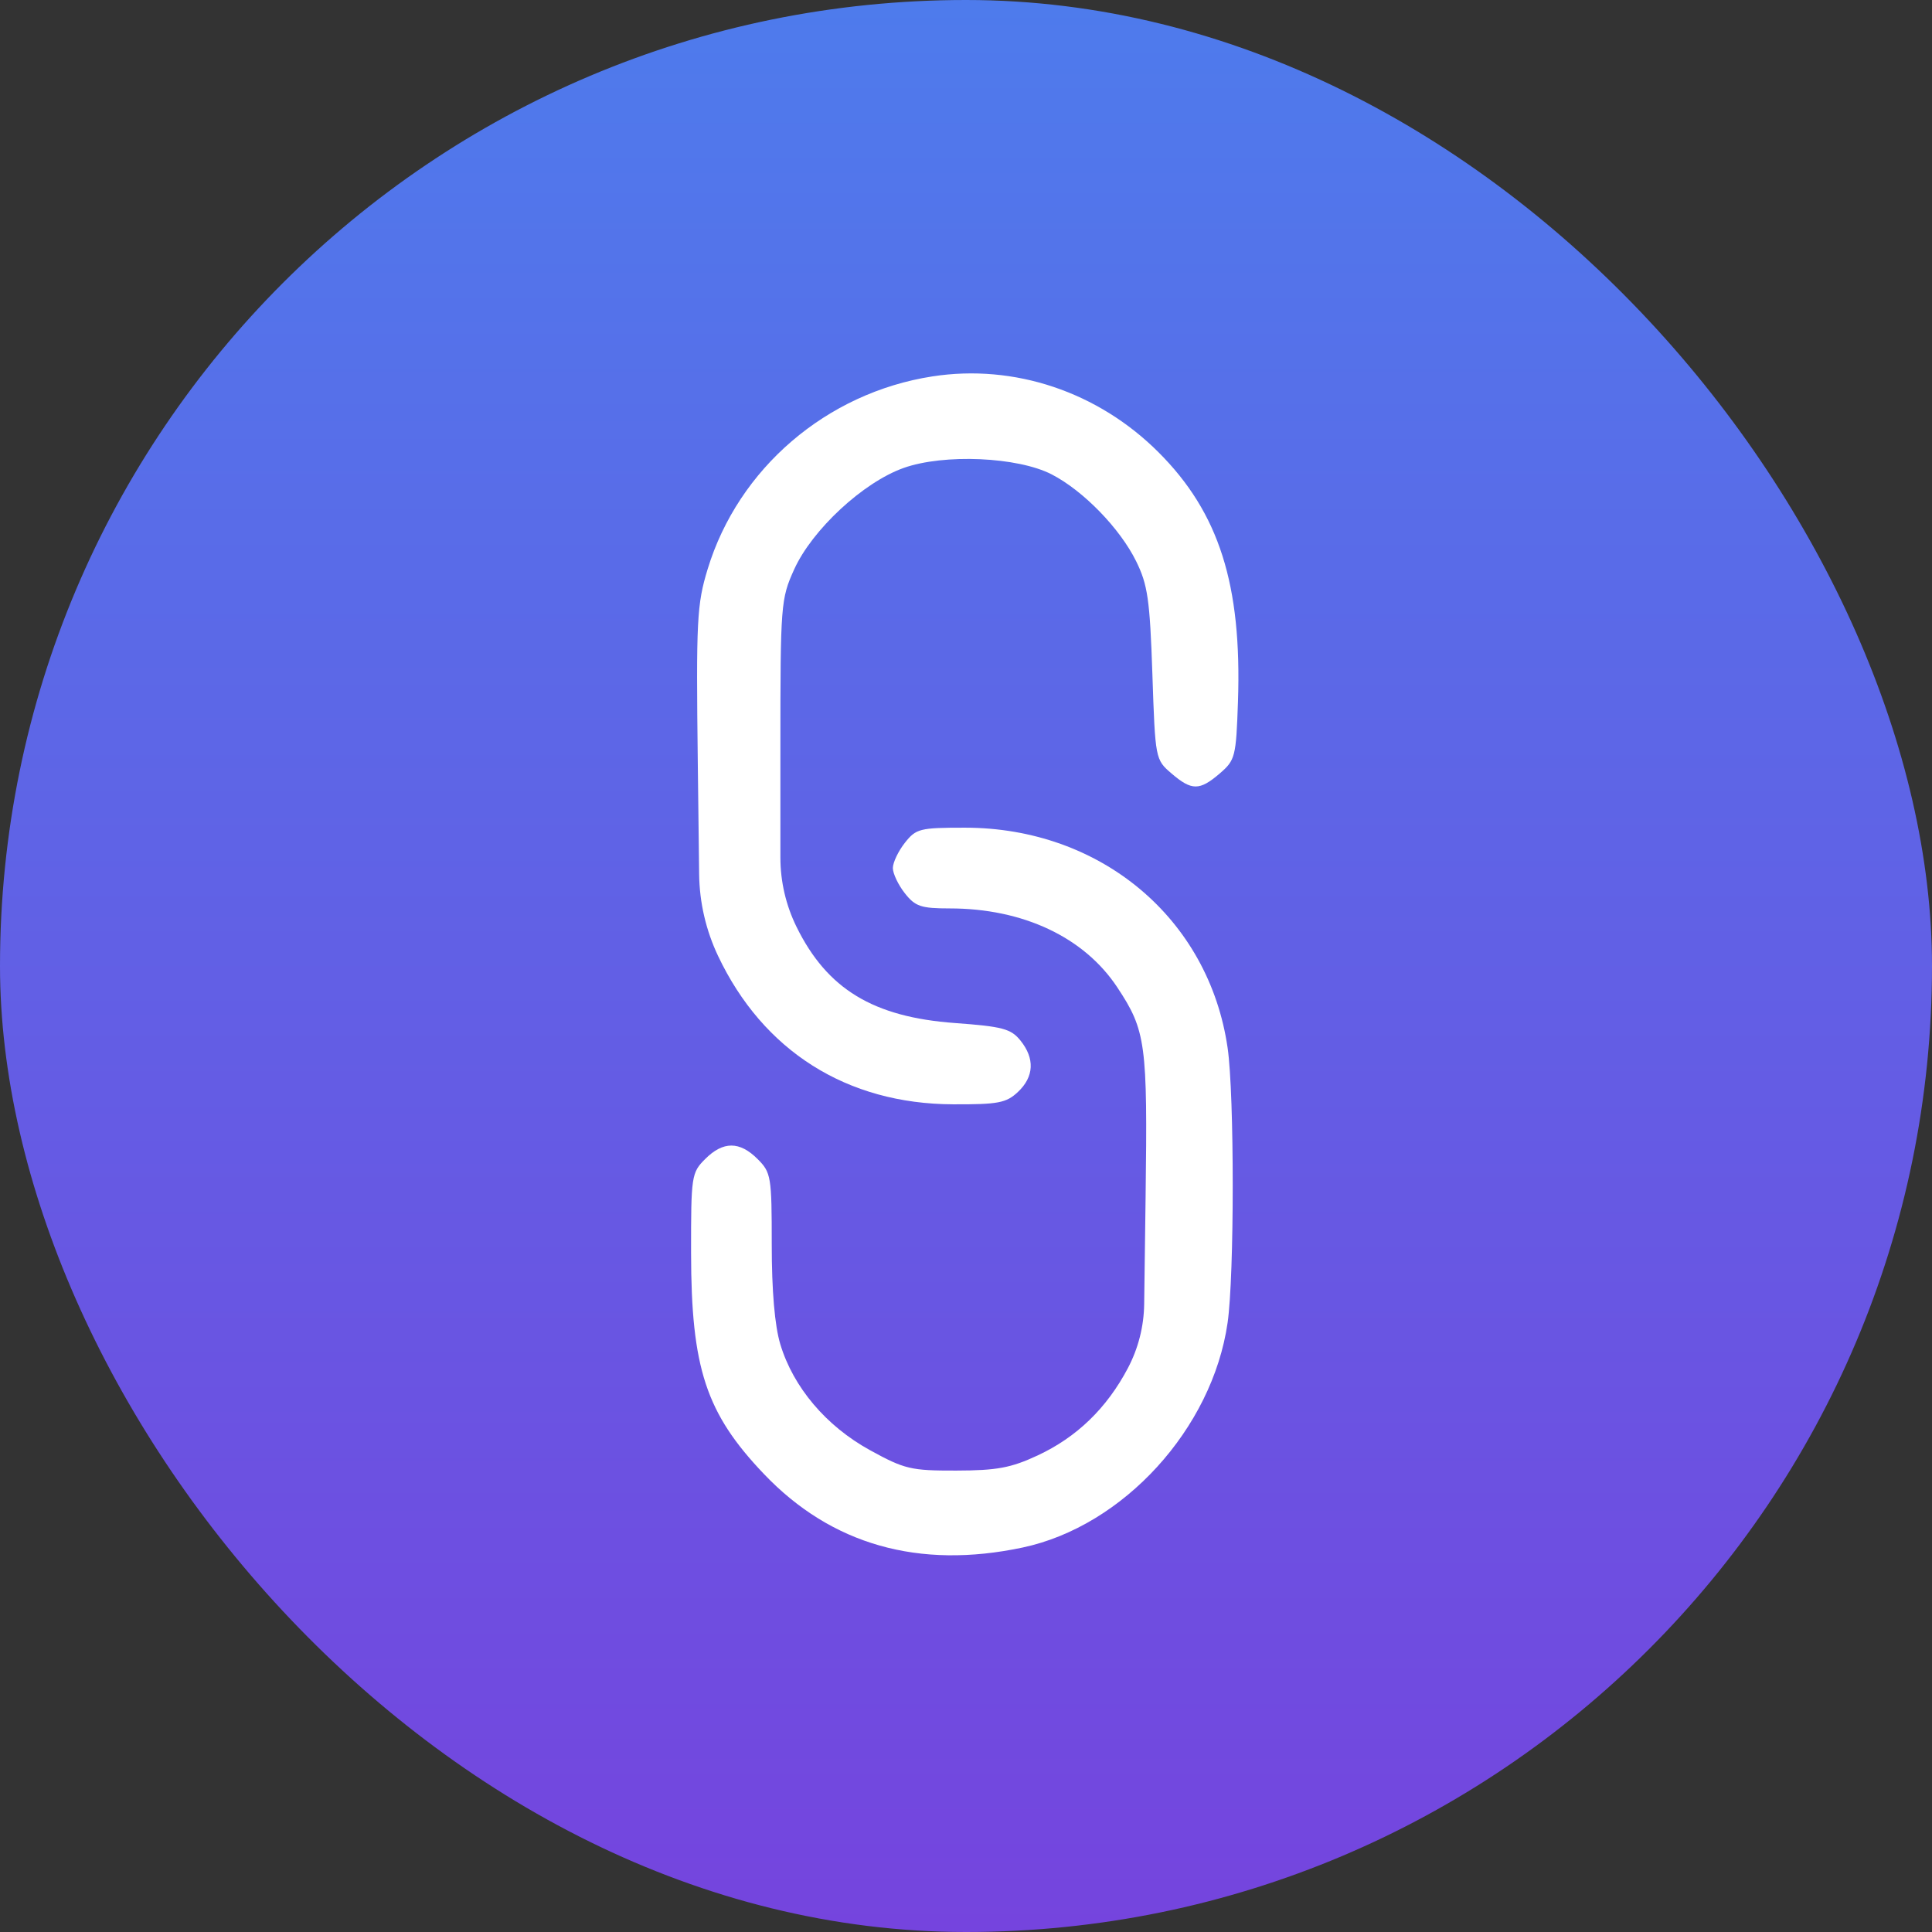
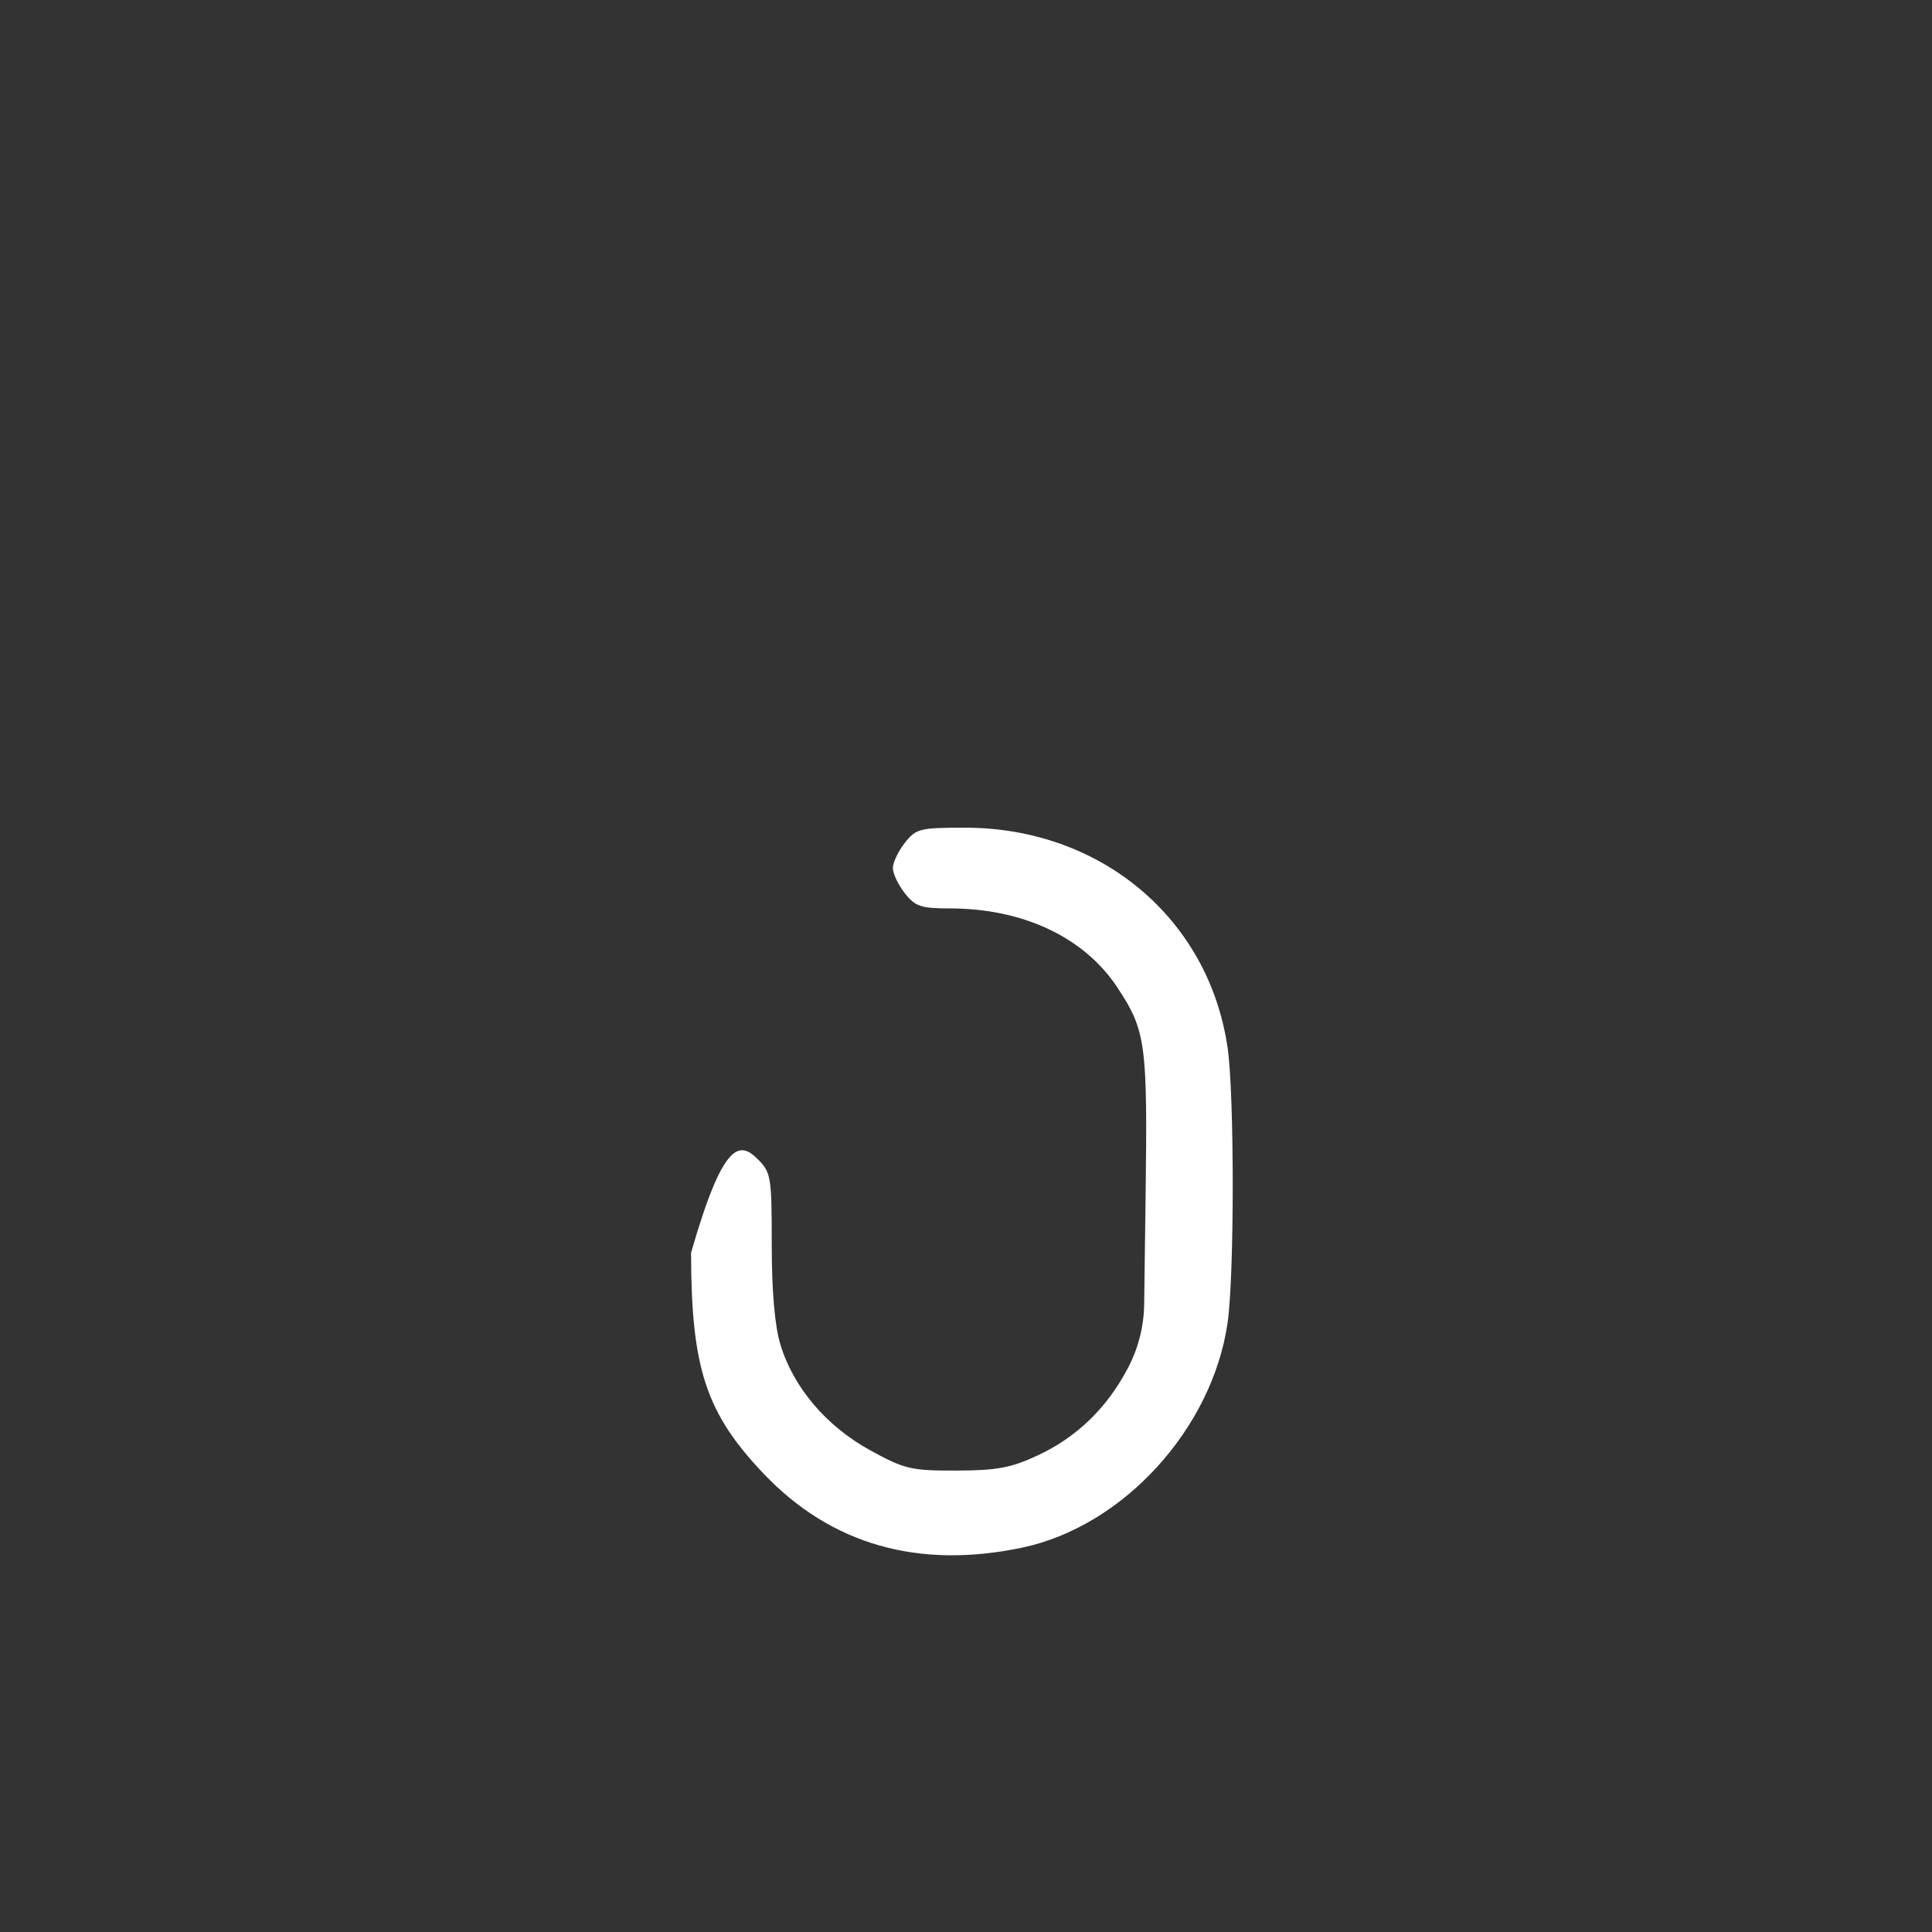
<svg xmlns="http://www.w3.org/2000/svg" width="32" height="32" viewBox="0 0 335 335" fill="none">
  <rect x="0" y="0" width="335" height="335" fill="#333333" stroke="none" />
-   <rect width="335" height="335" rx="167.5" fill="url(#paint0_linear_203_54)" />
-   <path d="M212.858 229.371C210.203 247.73 194.791 264.626 177.317 268.334C159.325 272.152 144.16 267.847 132.484 255.606C122.415 245.05 119.846 237.257 119.829 217.22C119.817 203.899 119.901 203.341 122.272 200.971C125.386 197.856 128.248 197.856 131.363 200.971C133.704 203.312 133.817 203.995 133.817 215.789C133.817 223.84 134.335 229.873 135.301 233.084C137.543 240.532 143.234 247.263 150.817 251.434C156.848 254.751 157.93 255.01 165.817 254.991C172.845 254.976 175.285 254.523 179.904 252.375C186.696 249.215 191.904 244.181 195.567 237.233C197.375 233.804 198.344 229.995 198.395 226.119L198.642 207.516C198.994 180.904 198.695 178.694 193.723 171.187C187.969 162.501 177.379 157.516 164.68 157.516C159.694 157.516 158.697 157.179 156.89 154.881C155.75 153.432 154.817 151.468 154.817 150.516C154.817 149.564 155.75 147.6 156.89 146.151C158.833 143.681 159.484 143.516 167.301 143.516C190.846 143.516 209.618 159.251 212.865 181.71C214.047 189.884 214.042 221.179 212.858 229.371Z" fill="white" />
-   <path d="M176.931 180.409C179.46 183.532 179.307 186.706 176.502 189.342C174.476 191.246 173.076 191.514 165.252 191.483C146.835 191.416 132.322 182.247 124.502 165.739C122.403 161.309 121.286 156.478 121.227 151.577L120.993 132.186C120.696 107.527 120.834 104.817 122.702 98.686C128.02 81.225 143.315 68.108 161.671 65.267C175.888 63.066 190.399 67.938 200.897 78.436C211.384 88.923 215.35 101.39 214.657 121.694C214.333 131.217 214.183 131.807 211.511 134.104C207.996 137.126 206.638 137.126 203.122 134.106C200.332 131.709 200.314 131.613 199.817 116.856C199.383 103.985 199.01 101.393 197.004 97.321C194.198 91.624 187.85 85.093 182.368 82.262C176.457 79.211 163.672 78.654 156.677 81.144C149.661 83.641 140.817 91.846 137.694 98.755C135.39 103.853 135.317 104.808 135.317 129.516V148.686C135.317 152.851 136.271 156.96 138.107 160.698C143.408 171.493 151.403 176.352 165.567 177.388C173.827 177.992 175.288 178.38 176.931 180.409Z" fill="white" />
+   <path d="M212.858 229.371C210.203 247.73 194.791 264.626 177.317 268.334C159.325 272.152 144.16 267.847 132.484 255.606C122.415 245.05 119.846 237.257 119.829 217.22C125.386 197.856 128.248 197.856 131.363 200.971C133.704 203.312 133.817 203.995 133.817 215.789C133.817 223.84 134.335 229.873 135.301 233.084C137.543 240.532 143.234 247.263 150.817 251.434C156.848 254.751 157.93 255.01 165.817 254.991C172.845 254.976 175.285 254.523 179.904 252.375C186.696 249.215 191.904 244.181 195.567 237.233C197.375 233.804 198.344 229.995 198.395 226.119L198.642 207.516C198.994 180.904 198.695 178.694 193.723 171.187C187.969 162.501 177.379 157.516 164.68 157.516C159.694 157.516 158.697 157.179 156.89 154.881C155.75 153.432 154.817 151.468 154.817 150.516C154.817 149.564 155.75 147.6 156.89 146.151C158.833 143.681 159.484 143.516 167.301 143.516C190.846 143.516 209.618 159.251 212.865 181.71C214.047 189.884 214.042 221.179 212.858 229.371Z" fill="white" />
  <defs>
    <linearGradient id="paint0_linear_203_54" x1="167.5" y1="0" x2="167.5" y2="335" gradientUnits="userSpaceOnUse">
      <stop stop-color="#4E7BEC" />
      <stop offset="1" stop-color="#7544DE" />
    </linearGradient>
  </defs>
</svg>